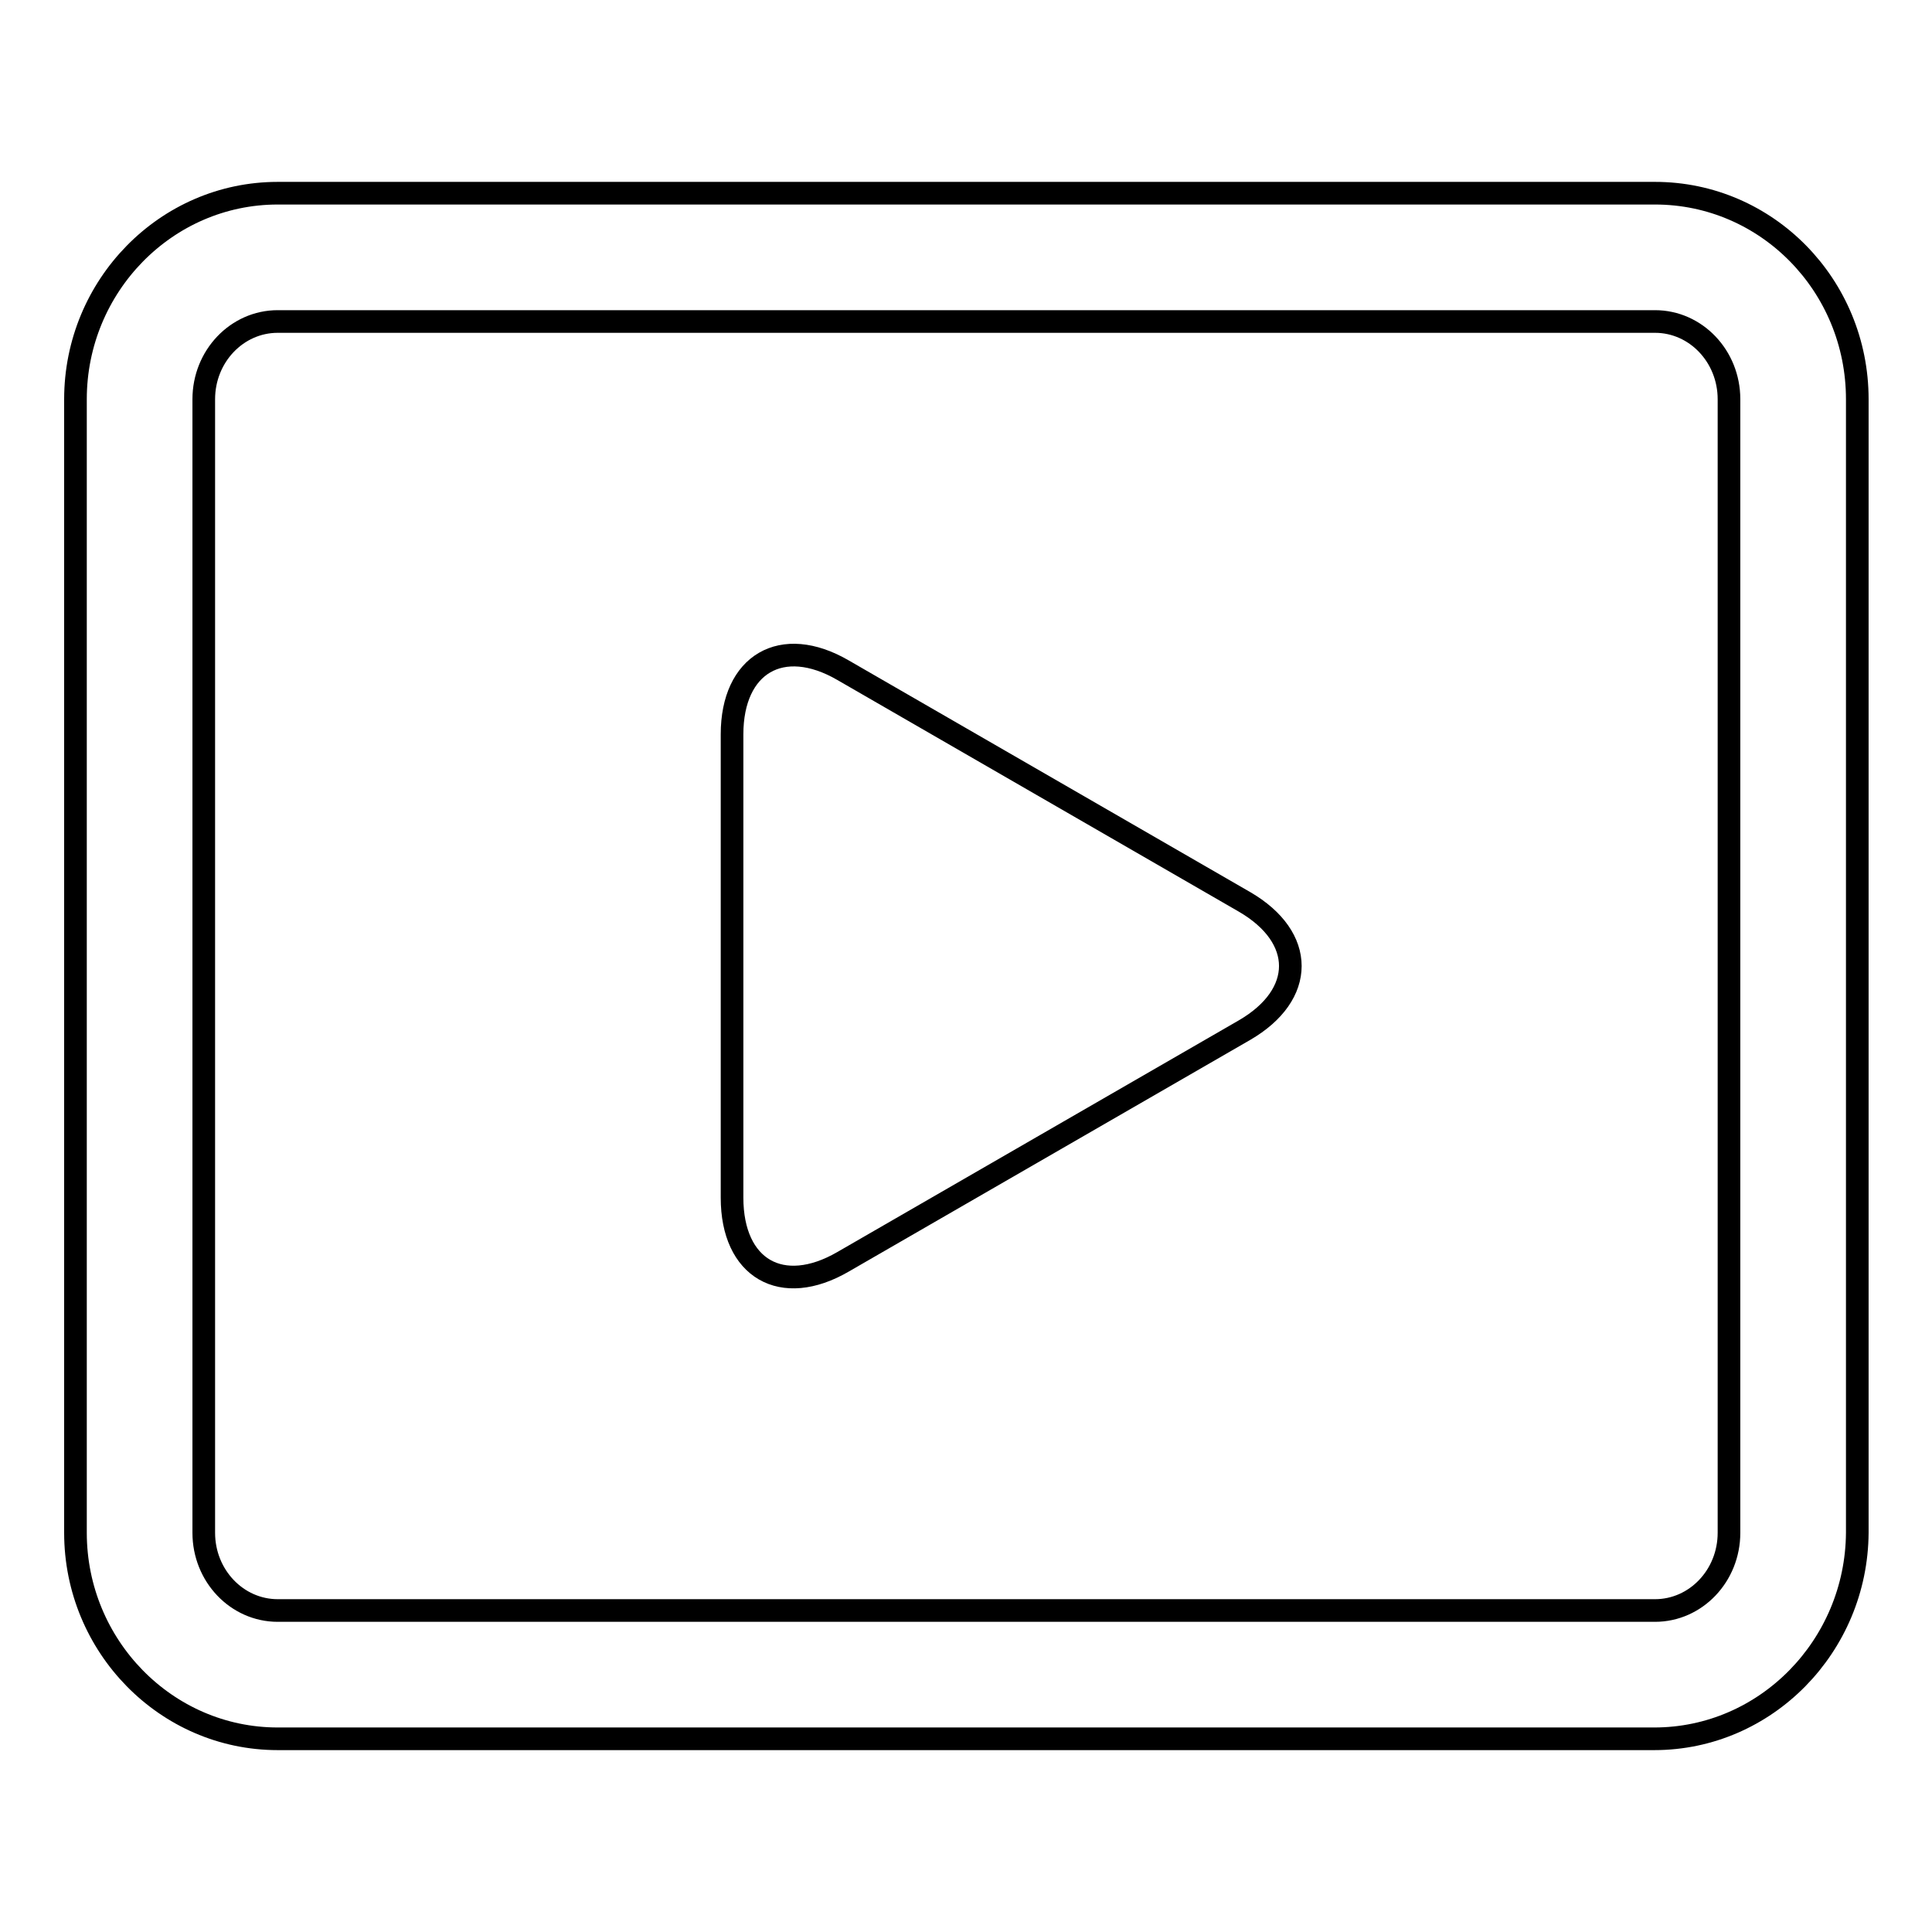
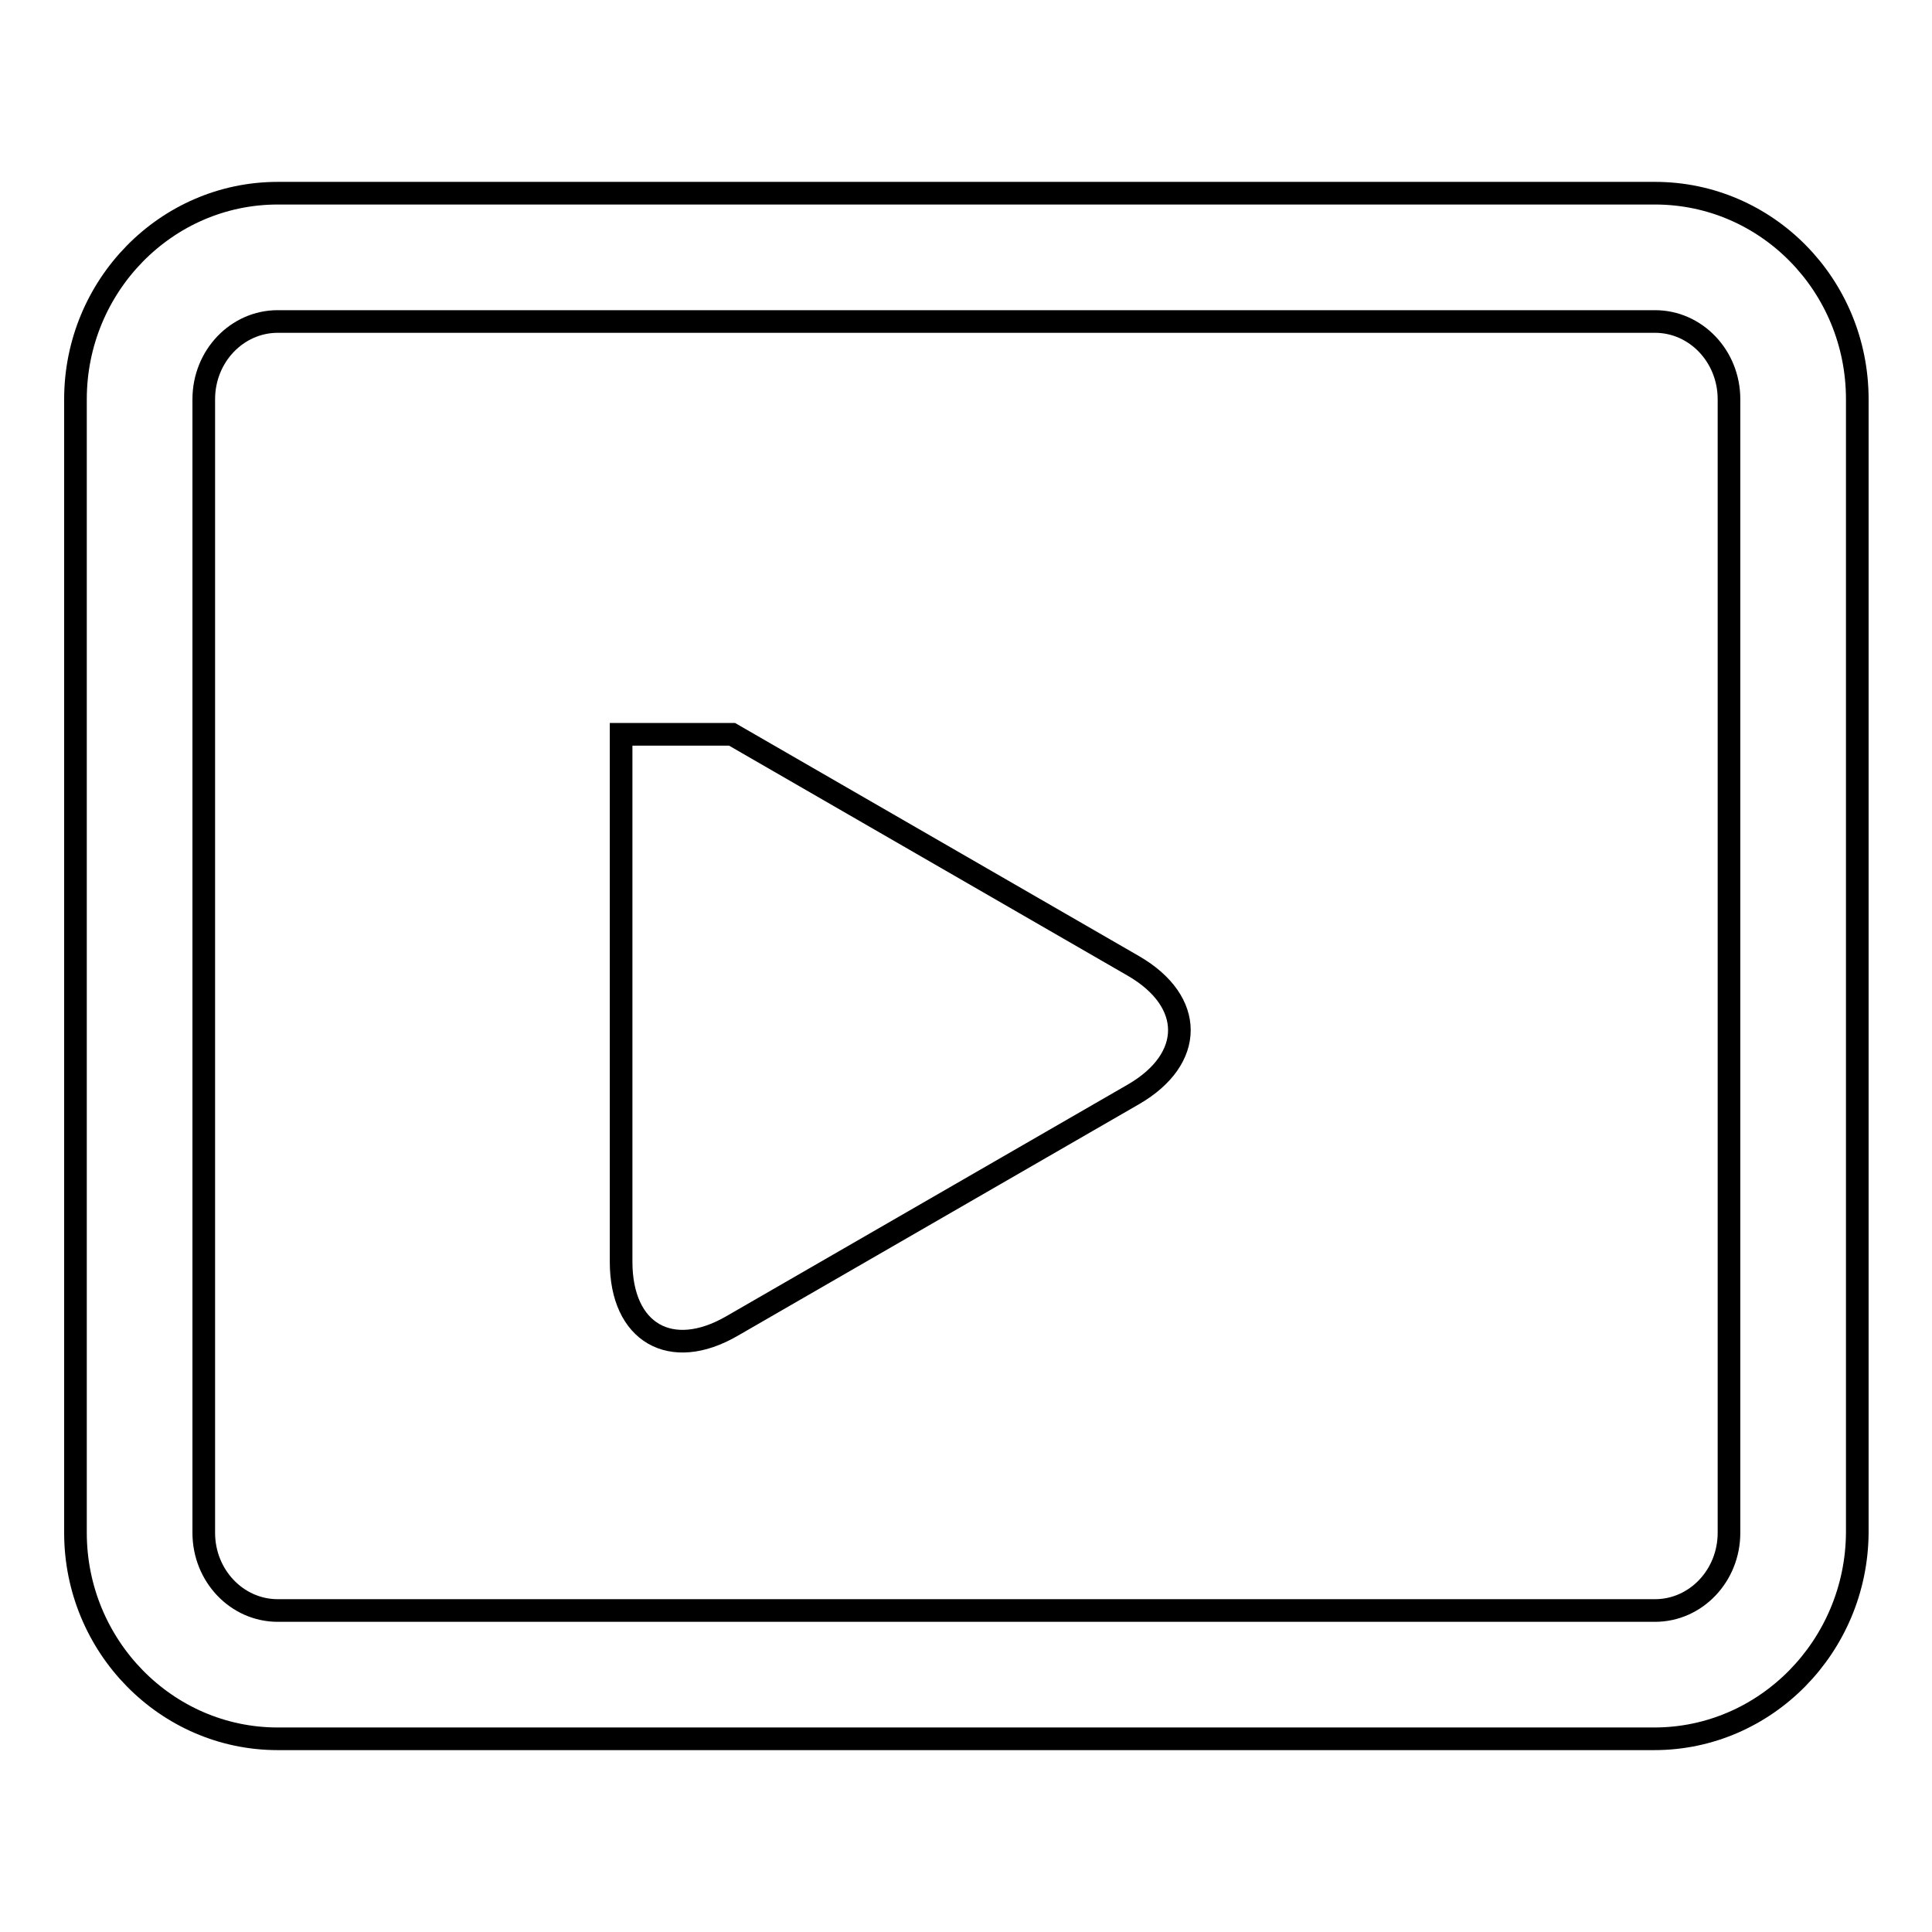
<svg xmlns="http://www.w3.org/2000/svg" version="1.1" x="0px" y="0px" viewBox="0 0 256 256" enable-background="new 0 0 256 256" xml:space="preserve">
  <g>
-     <path stroke-width="3" fill-opacity="0" stroke="#000000" d="M219.2,230.4H36.8C22,230.4,10,218.1,10,203.1V52.9c0-15,12-27.3,26.8-27.3h182.5 c14.8,0,26.8,12.2,26.8,27.3v150.2C246,218.1,234,230.4,219.2,230.4L219.2,230.4z M36.8,42.6c-5.4,0-9.8,4.6-9.8,10.3v150.2 c0,5.7,4.4,10.3,9.8,10.3h182.5c5.4,0,9.8-4.6,9.8-10.3V52.9c0-5.7-4.4-10.3-9.8-10.3H36.8z M97,97.3c0-9.3,6.6-13.2,14.7-8.5 l53.2,30.7c8.1,4.7,8.1,12.3,0,17l-53.2,30.7c-8.1,4.7-14.7,0.9-14.7-8.5V97.3z" />
+     <path stroke-width="3" fill-opacity="0" stroke="#000000" d="M219.2,230.4H36.8C22,230.4,10,218.1,10,203.1V52.9c0-15,12-27.3,26.8-27.3h182.5 c14.8,0,26.8,12.2,26.8,27.3v150.2C246,218.1,234,230.4,219.2,230.4L219.2,230.4z M36.8,42.6c-5.4,0-9.8,4.6-9.8,10.3v150.2 c0,5.7,4.4,10.3,9.8,10.3h182.5c5.4,0,9.8-4.6,9.8-10.3V52.9c0-5.7-4.4-10.3-9.8-10.3H36.8z M97,97.3l53.2,30.7c8.1,4.7,8.1,12.3,0,17l-53.2,30.7c-8.1,4.7-14.7,0.9-14.7-8.5V97.3z" />
  </g>
</svg>